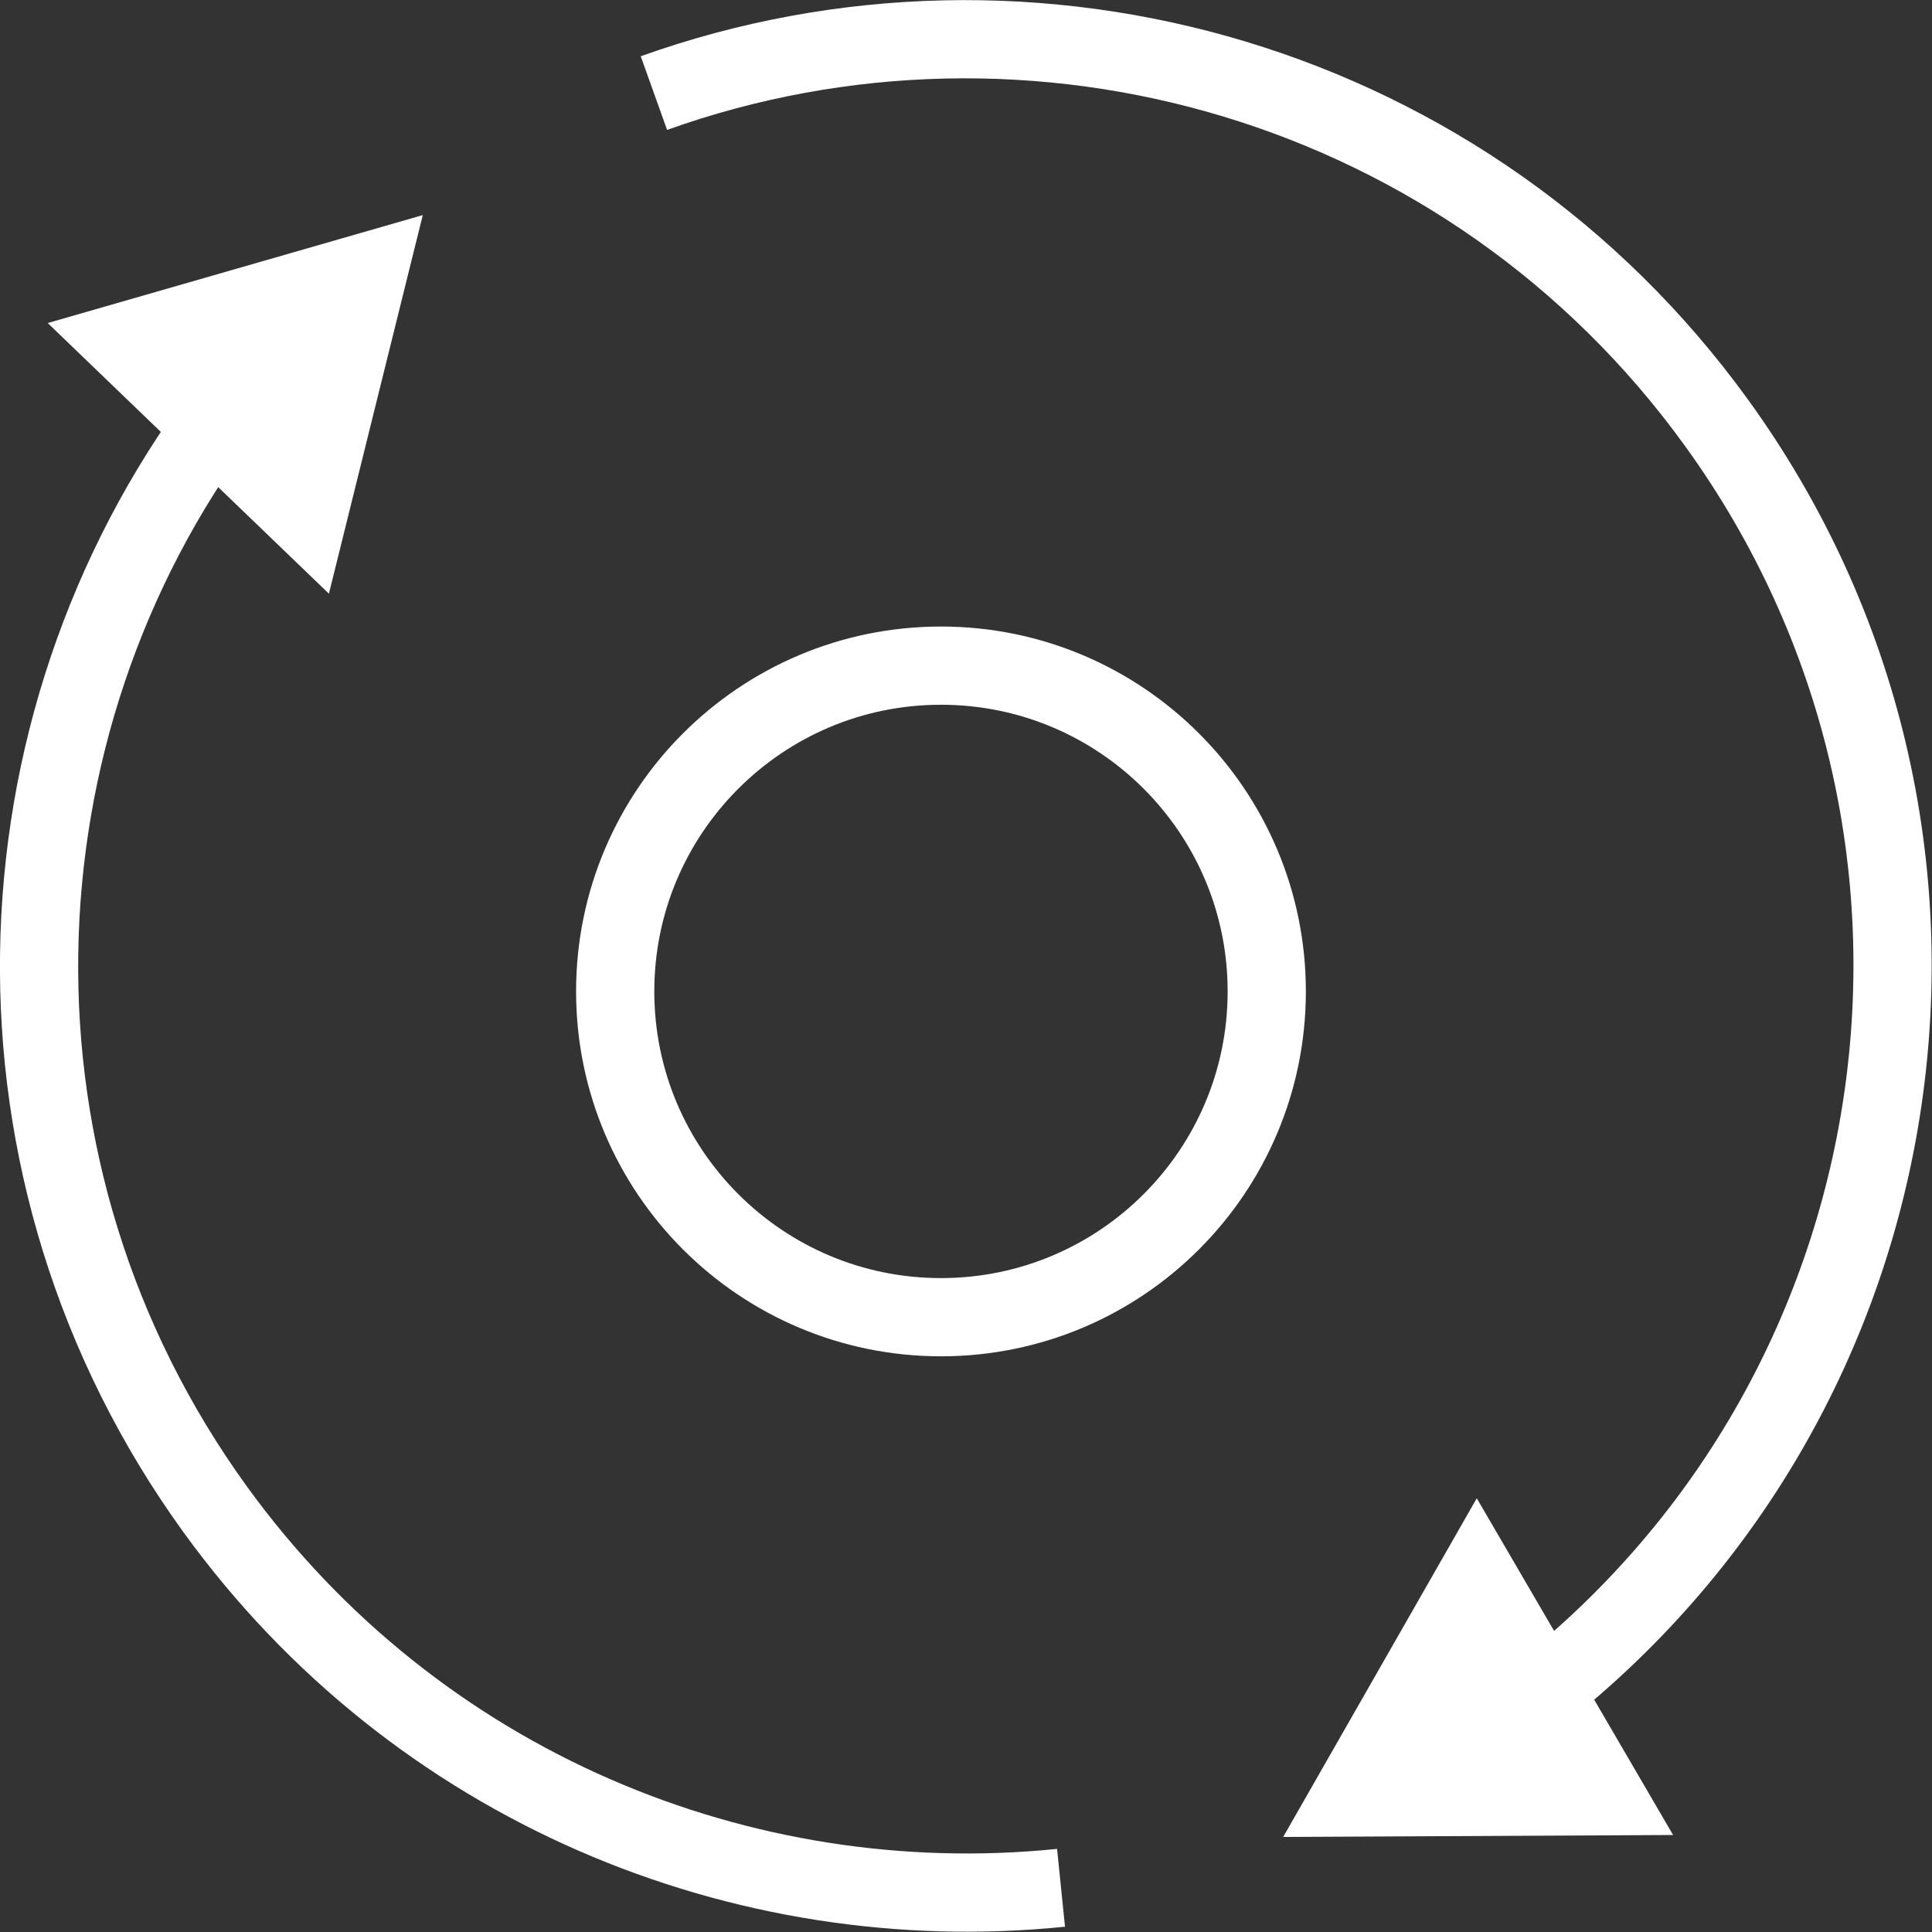
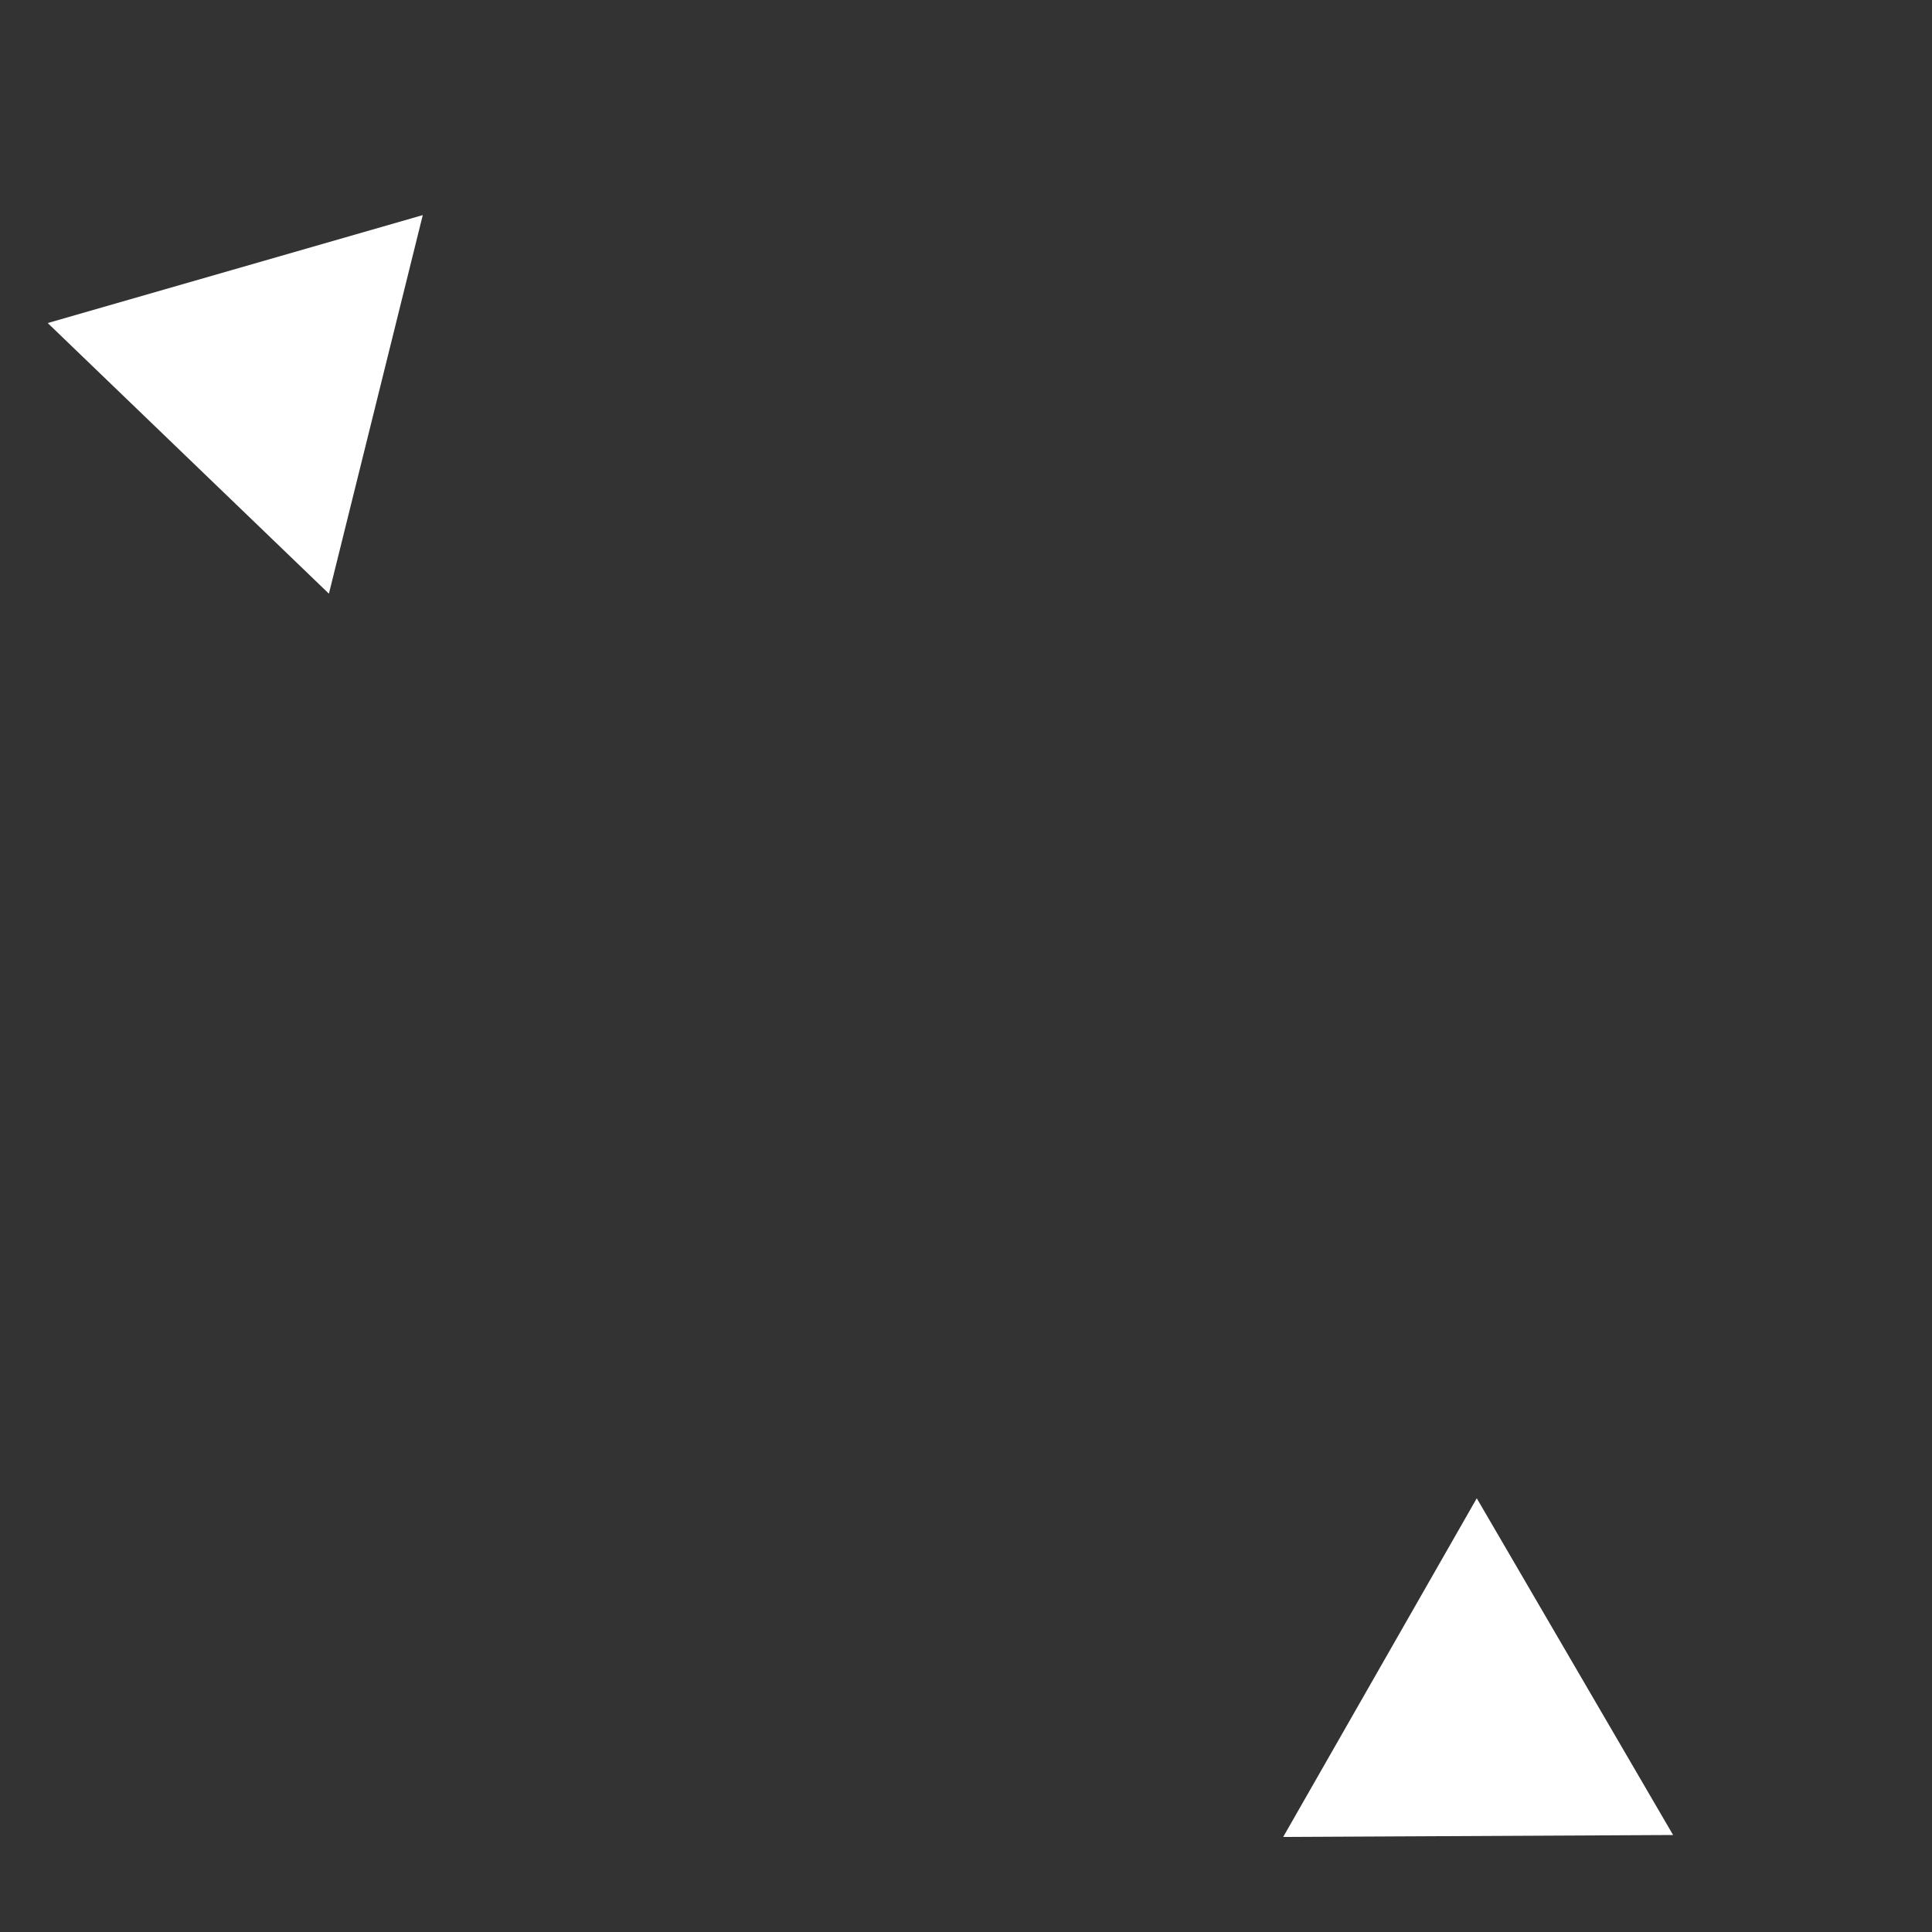
<svg xmlns="http://www.w3.org/2000/svg" id="Ebene_2" data-name="Ebene 2" viewBox="0 0 49.4 49.4">
  <rect x="0" y="0" width="49.4" height="49.4" fill="#333333" stroke="none" />
  <defs>
    <style>
      .cls-1 {
        fill: #fff;
      }

      .cls-2 {
        fill: none;
        stroke: #fff;
        stroke-miterlimit: 10;
        stroke-width: 2px;
      }
    </style>
  </defs>
  <g id="Ebene_1-2" data-name="Ebene 1">
-     <path class="cls-2" d="M27.13,48.27c-8.14.83-16.49-2.58-21.63-9.68C-.72,29.99-.34,18.62,5.69,10.54" />
    <polygon class="cls-1" points="8.41 15.18 10.81 5.5 1.22 8.26 8.41 15.18" />
-     <path class="cls-2" d="M16.72,2.38c9.67-3.46,20.85-.31,27.17,8.43,7.55,10.43,5.37,24.93-4.79,32.71" />
    <polygon class="cls-1" points="37.76 38.31 32.81 46.97 42.78 46.92 37.76 38.31" />
-     <path class="cls-2" d="M32.39,25.35c0,4.6-3.73,8.33-8.33,8.33s-8.33-3.73-8.33-8.33,3.73-8.33,8.33-8.33,8.33,3.73,8.33,8.33Z" />
  </g>
</svg>